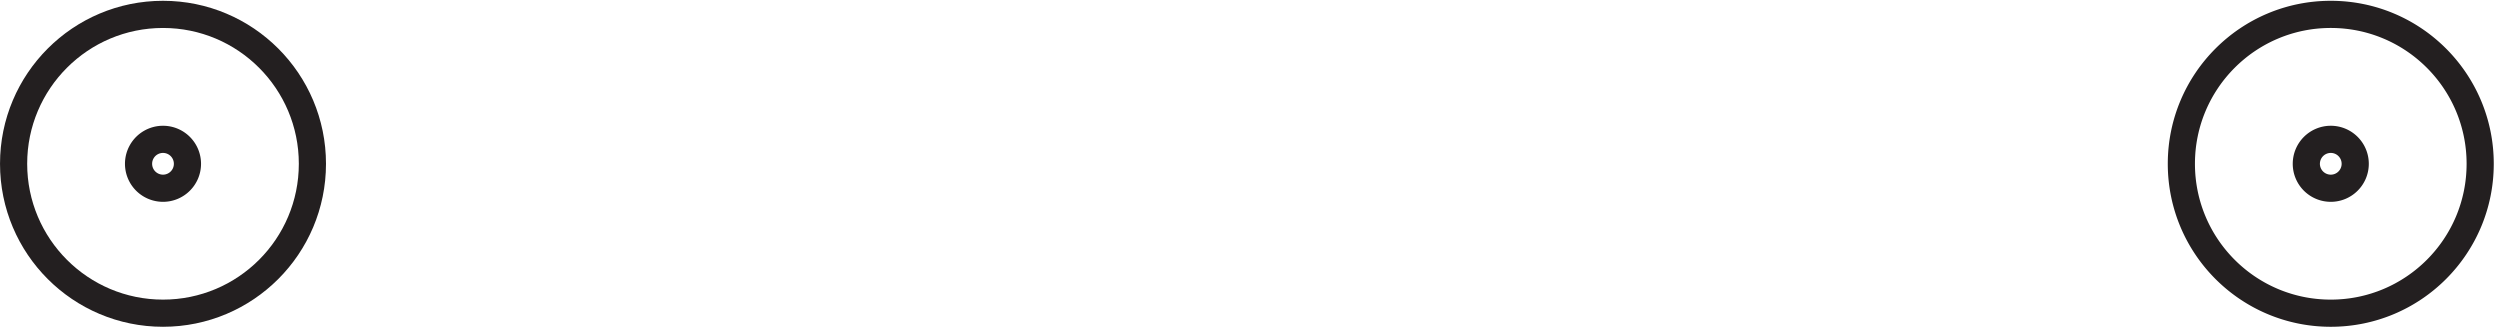
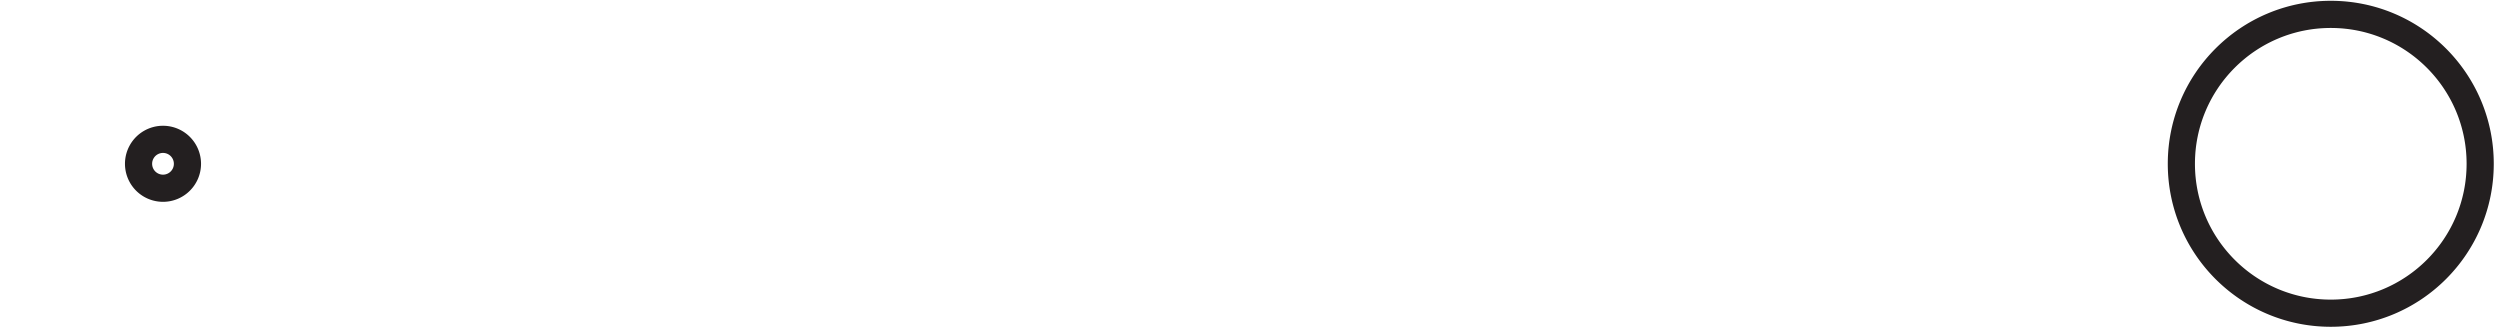
<svg xmlns="http://www.w3.org/2000/svg" xml:space="preserve" width="91.8" height="12">
-   <path d="M85.832 44.418c0-22.785-18.465-41.25-41.25-41.25-22.781 0-41.25 18.465-41.25 41.25 0 22.781 18.469 41.25 41.25 41.25 22.785 0 41.25-18.469 41.25-41.25z" style="fill:none;stroke:#231f20;stroke-width:7.5;stroke-linecap:butt;stroke-linejoin:miter;stroke-miterlimit:10;stroke-dasharray:none;stroke-opacity:1" transform="matrix(.133 0 0 -.133 .056 11.922)" />
  <path d="M51.332 44.418c0-3.73-3.02-6.75-6.75-6.75a6.75 6.75 0 1 0 0 13.5 6.75 6.75 0 0 0 6.75-6.75zm633 0c0-22.785-18.465-41.25-41.25-41.25-22.781 0-41.25 18.465-41.25 41.25 0 22.781 18.469 41.25 41.25 41.25 22.785 0 41.25-18.469 41.25-41.25z" style="fill:none;stroke:#231f20;stroke-width:7.5;stroke-linecap:butt;stroke-linejoin:miter;stroke-miterlimit:10;stroke-dasharray:none;stroke-opacity:1" transform="matrix(.133 0 0 -.133 .056 11.922)" />
-   <path d="M649.832 44.418c0-3.73-3.019-6.75-6.75-6.75a6.749 6.749 0 0 0-6.75 6.75 6.752 6.752 0 0 0 6.75 6.75 6.749 6.749 0 0 0 6.75-6.75z" style="fill:none;stroke:#231f20;stroke-width:7.5;stroke-linecap:butt;stroke-linejoin:miter;stroke-miterlimit:10;stroke-dasharray:none;stroke-opacity:1" transform="matrix(.133 0 0 -.133 .056 11.922)" />
</svg>